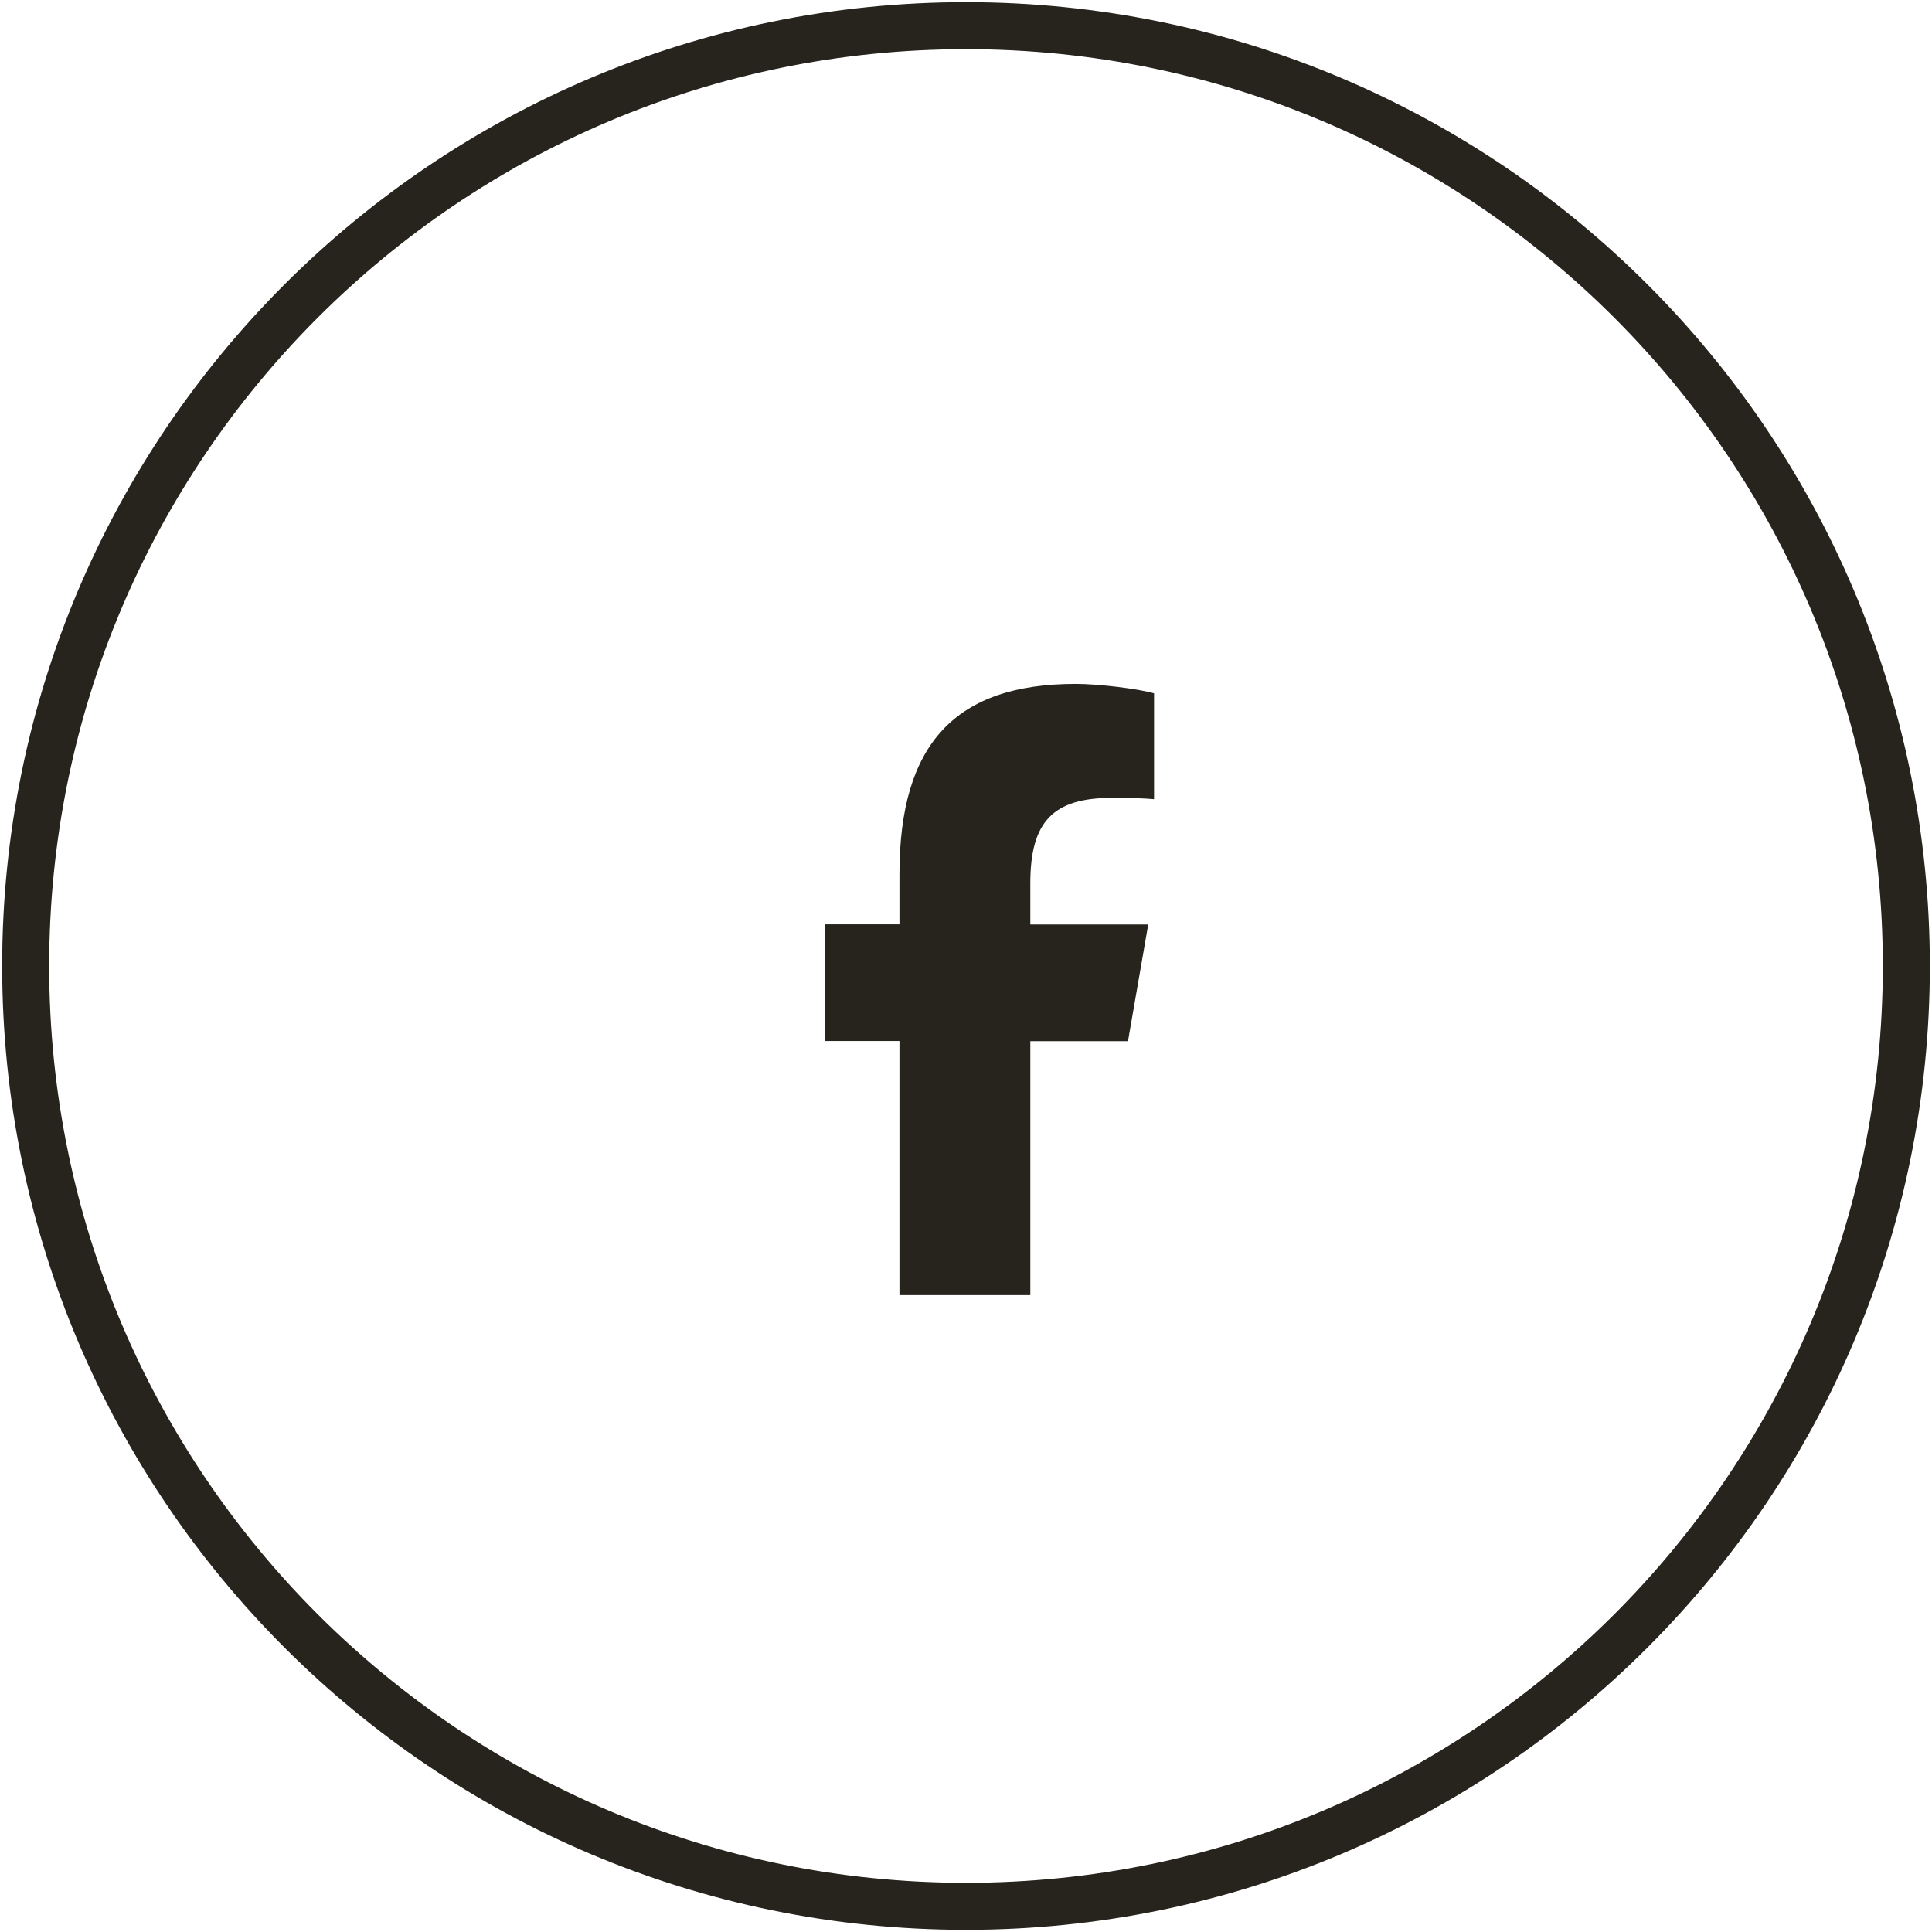
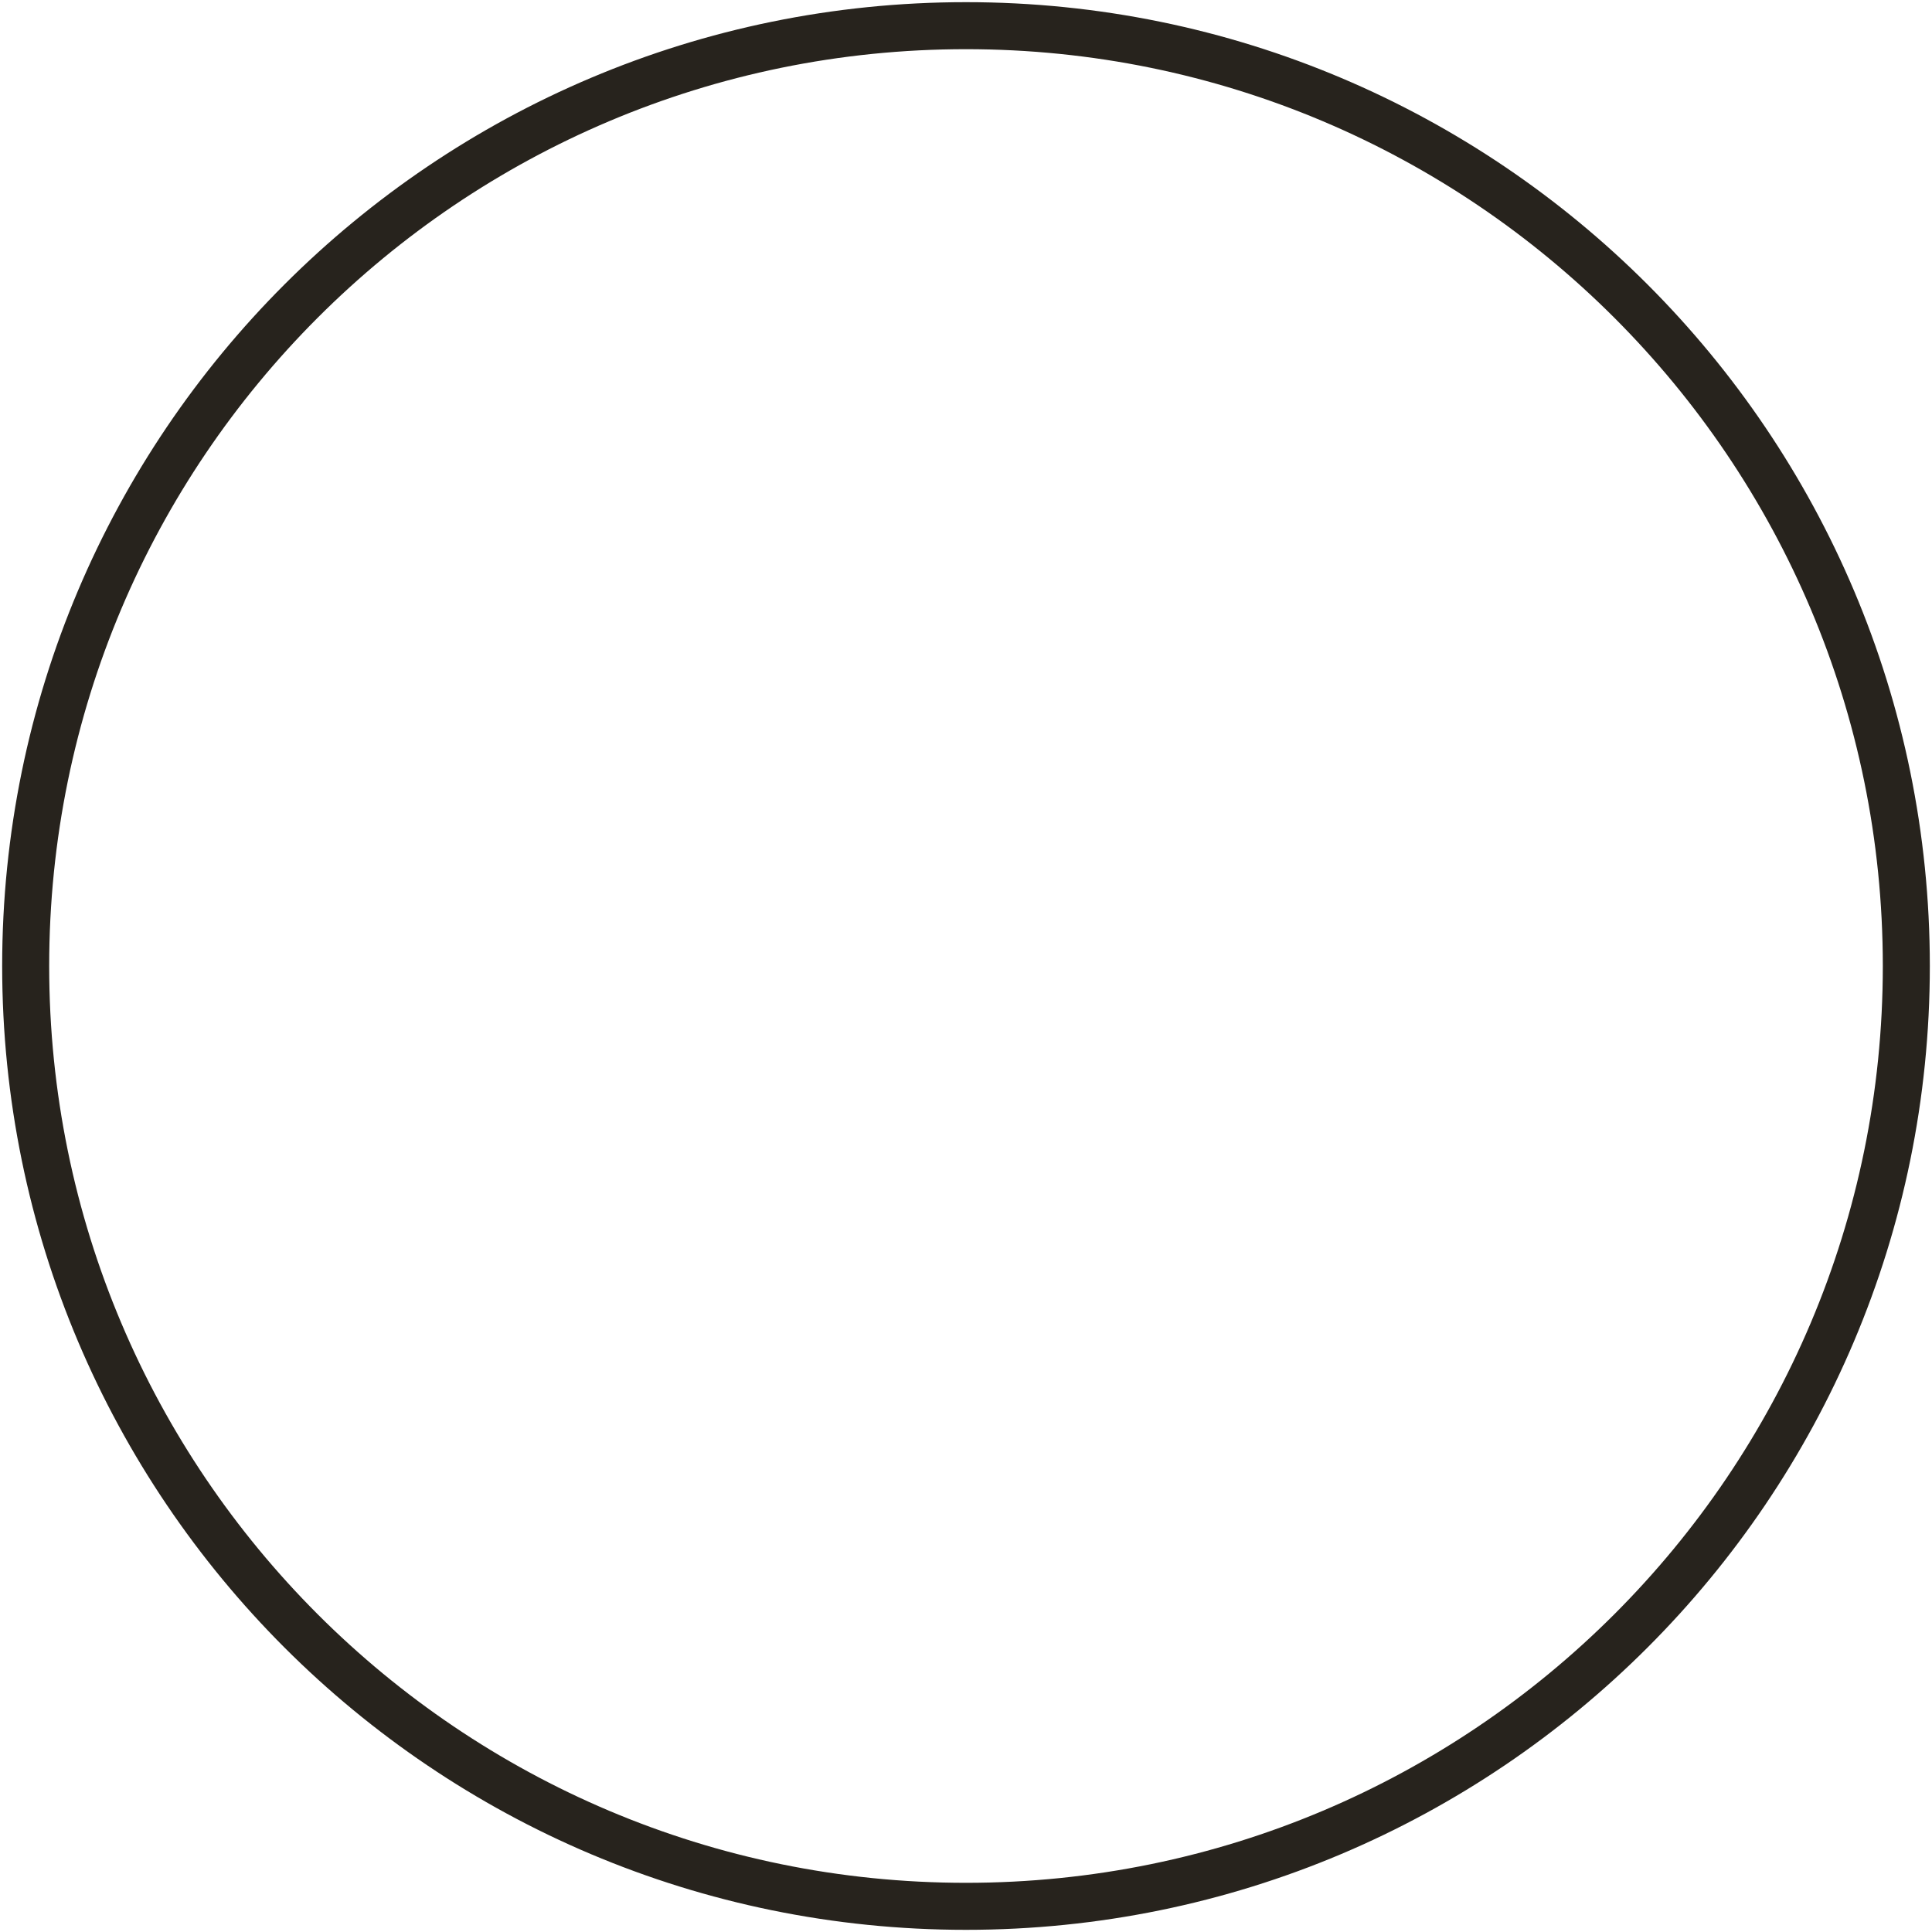
<svg xmlns="http://www.w3.org/2000/svg" fill="none" viewBox="0 0 301 301" height="301" width="301">
  <path stroke-linejoin="round" stroke-linecap="round" stroke-width="7.325" stroke="#27231D" d="M297 150.5C297 69.59 231.41 4 150.5 4C69.59 4 4 69.59 4 150.5C4 231.41 69.59 297 150.5 297C231.41 297 297 231.41 297 150.5Z" />
-   <path fill="#27231D" d="M140.132 162.21V201.774H160.521V162.21H175.737L178.891 144.03H160.521V137.596C160.521 127.986 164.079 124.302 173.289 124.302C176.166 124.302 178.462 124.382 179.799 124.515V108.017C177.276 107.296 171.144 106.549 167.586 106.549C148.787 106.549 140.132 115.946 140.132 136.181V144.003H128.524V162.183H140.132V162.21Z" />
</svg>